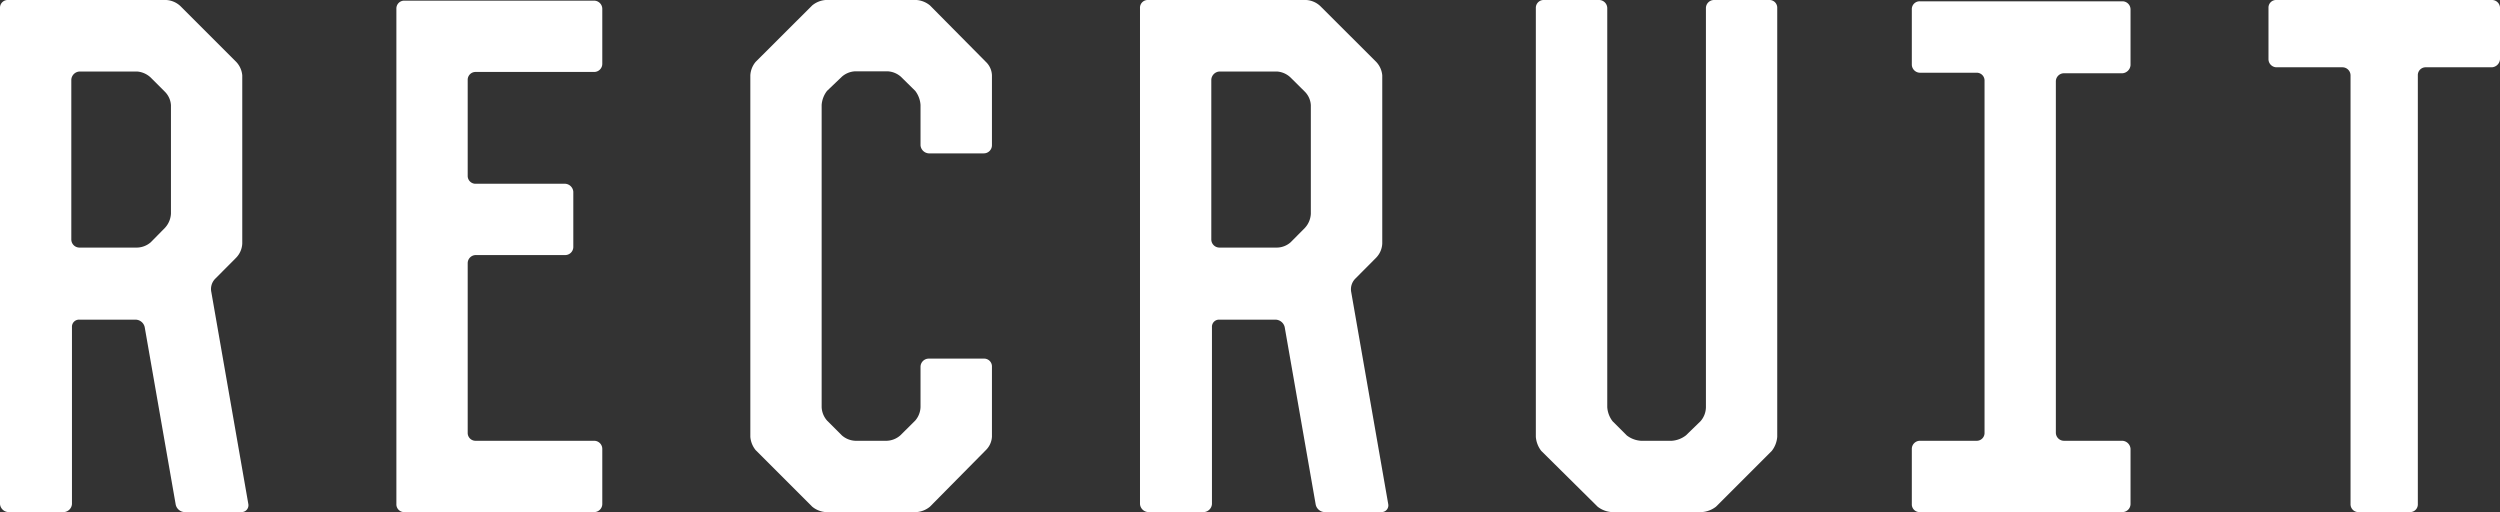
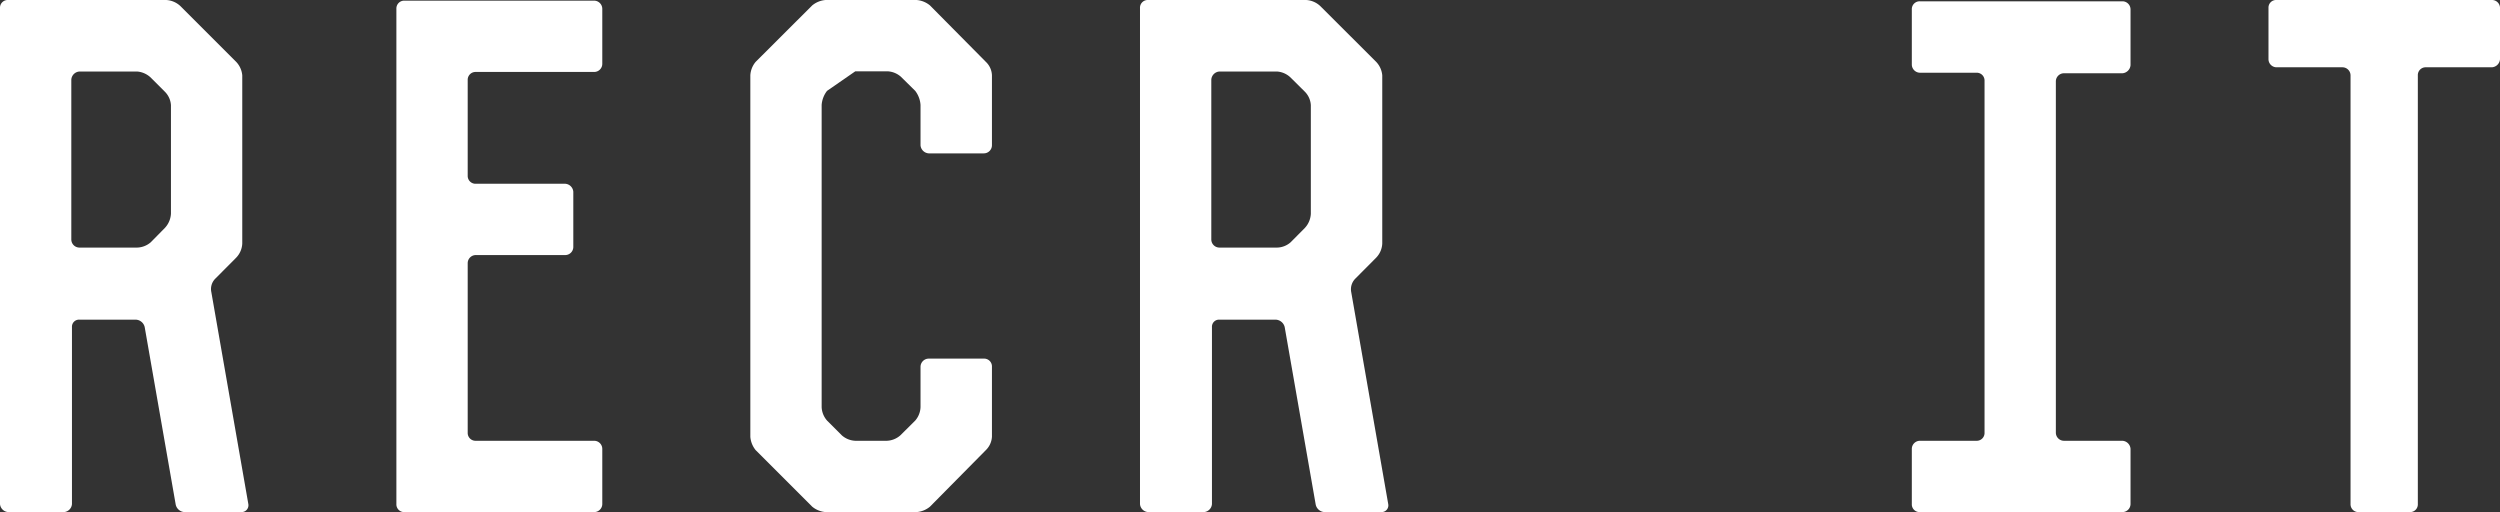
<svg xmlns="http://www.w3.org/2000/svg" viewBox="0 0 230.33 47.18">
  <rect x="0" y="0" width="230.33" height="47.18" fill="#333333" stroke="none" />
  <defs>
    <style>.cls-1{fill:#fff;}</style>
  </defs>
  <g id="レイヤー_2" data-name="レイヤー 2">
    <g id="レイヤー_1-2" data-name="レイヤー 1">
      <path class="cls-1" d="M22.32,22.44a2,2,0,0,1-.56,1.3l-1.92,1.93a1.35,1.35,0,0,0-.37,1.24l3.41,19.53a.63.63,0,0,1-.62.74H17.05a.87.87,0,0,1-.87-.74L13.33,30.13a.88.88,0,0,0-.87-.68H7.32a.65.65,0,0,0-.69.68V46.44a.8.8,0,0,1-.74.74H.81A.81.81,0,0,1,0,46.44V.74A.71.71,0,0,1,.74,0H15.31a2.08,2.08,0,0,1,1.31.56L21.76,5.7a2.06,2.06,0,0,1,.56,1.24ZM15.19,21a2.08,2.08,0,0,0,.56-1.31v-10a1.92,1.92,0,0,0-.56-1.24l-1.3-1.3a2.06,2.06,0,0,0-1.24-.56H7.32a.8.8,0,0,0-.75.75V22.07a.75.75,0,0,0,.75.74h5.33a2,2,0,0,0,1.24-.49Z" />
      <path class="cls-1" d="M55.49,5.89a.75.75,0,0,1-.75.74H43.83a.72.72,0,0,0-.74.75v8.8a.72.72,0,0,0,.74.75h8.25a.8.8,0,0,1,.74.74v5.08a.75.75,0,0,1-.74.75H43.83a.75.75,0,0,0-.74.74V39.86a.72.72,0,0,0,.74.75H54.74a.75.75,0,0,1,.75.74v5.09a.75.75,0,0,1-.75.74H37.26a.71.71,0,0,1-.74-.74V.81a.72.72,0,0,1,.74-.75H54.74a.76.76,0,0,1,.75.75Z" />
-       <path class="cls-1" d="M74.83.5A2.2,2.2,0,0,1,76.07,0h8.37a2.2,2.2,0,0,1,1.24.5l5.15,5.2a1.8,1.8,0,0,1,.56,1.24v6.45a.75.75,0,0,1-.75.74H85.56a.81.81,0,0,1-.75-.74V9.67a2.38,2.38,0,0,0-.49-1.3L83,7.07a2,2,0,0,0-1.24-.5H78.8a2,2,0,0,0-1.24.5L76.2,8.37a2.39,2.39,0,0,0-.5,1.3V37.51a2,2,0,0,0,.5,1.24l1.36,1.36a2,2,0,0,0,1.24.5h2.91a2,2,0,0,0,1.24-.5l1.37-1.36a2,2,0,0,0,.49-1.24V33.79a.76.76,0,0,1,.75-.75h5.08a.72.72,0,0,1,.75.75v6.45a1.87,1.87,0,0,1-.56,1.23l-5.15,5.21a2.2,2.2,0,0,1-1.24.5H76.07a2.2,2.2,0,0,1-1.24-.5l-5.21-5.21a2.21,2.21,0,0,1-.49-1.23V6.94a2.1,2.1,0,0,1,.49-1.24Z" />
+       <path class="cls-1" d="M74.83.5A2.2,2.2,0,0,1,76.07,0h8.37a2.2,2.2,0,0,1,1.24.5l5.15,5.2a1.8,1.8,0,0,1,.56,1.24v6.45a.75.75,0,0,1-.75.74H85.56a.81.81,0,0,1-.75-.74V9.67a2.38,2.38,0,0,0-.49-1.3L83,7.07a2,2,0,0,0-1.24-.5H78.8L76.2,8.37a2.39,2.39,0,0,0-.5,1.3V37.51a2,2,0,0,0,.5,1.24l1.36,1.36a2,2,0,0,0,1.24.5h2.91a2,2,0,0,0,1.24-.5l1.37-1.36a2,2,0,0,0,.49-1.24V33.79a.76.76,0,0,1,.75-.75h5.08a.72.72,0,0,1,.75.75v6.45a1.87,1.87,0,0,1-.56,1.23l-5.15,5.21a2.2,2.2,0,0,1-1.24.5H76.07a2.2,2.2,0,0,1-1.24-.5l-5.21-5.21a2.21,2.21,0,0,1-.49-1.23V6.94a2.1,2.1,0,0,1,.49-1.24Z" />
      <path class="cls-1" d="M127.35,22.44a2,2,0,0,1-.56,1.3l-1.92,1.93a1.39,1.39,0,0,0-.38,1.24l3.41,19.53a.62.62,0,0,1-.62.74h-5.2a.87.87,0,0,1-.87-.74l-2.85-16.31a.89.89,0,0,0-.87-.68h-5.15a.65.65,0,0,0-.68.68V46.44a.8.8,0,0,1-.74.74h-5.09a.8.8,0,0,1-.8-.74V.74a.71.71,0,0,1,.74-.74h14.57a2.07,2.07,0,0,1,1.3.56l5.15,5.14a2.06,2.06,0,0,1,.56,1.24ZM120.22,21a2.06,2.06,0,0,0,.55-1.31v-10a1.91,1.91,0,0,0-.55-1.24l-1.31-1.3a2,2,0,0,0-1.24-.56h-5.33a.8.8,0,0,0-.74.75V22.07a.75.75,0,0,0,.74.74h5.33a1.94,1.94,0,0,0,1.24-.49Z" />
-       <path class="cls-1" d="M156.67,38.81a2,2,0,0,0,.5-1.3V.74a.75.75,0,0,1,.74-.74H163a.71.71,0,0,1,.74.74v39.5a2.39,2.39,0,0,1-.5,1.3l-5.14,5.14a2.39,2.39,0,0,1-1.3.5h-8.31a2.36,2.36,0,0,1-1.3-.5L142,41.54a2.39,2.39,0,0,1-.5-1.3V.74a.72.72,0,0,1,.75-.74h5.08a.76.76,0,0,1,.75.74V37.51a2.38,2.38,0,0,0,.49,1.3l1.3,1.3a2.39,2.39,0,0,0,1.31.5h2.85a2.39,2.39,0,0,0,1.3-.5Z" />
      <path class="cls-1" d="M176.88,6.7a.76.76,0,0,1-.74-.75V.87a.72.72,0,0,1,.74-.75h18.67a.75.75,0,0,1,.74.75V6a.81.81,0,0,1-.74.75h-5.4a.75.75,0,0,0-.74.74V39.86a.75.75,0,0,0,.74.75h5.4a.8.8,0,0,1,.74.74v5.09a.75.75,0,0,1-.74.74H176.88a.71.71,0,0,1-.74-.74V41.35a.75.75,0,0,1,.74-.74h5.21a.72.72,0,0,0,.75-.75V7.44a.72.72,0,0,0-.75-.74Z" />
      <path class="cls-1" d="M209.74,6.2a.75.75,0,0,1-.74-.74V.68a.7.7,0,0,1,.74-.68h19.84a.74.74,0,0,1,.75.68V5.46a.8.8,0,0,1-.75.74h-6.07a.72.72,0,0,0-.75.74v39.5a.71.71,0,0,1-.74.74h-4.71a.72.72,0,0,1-.75-.74V6.94a.75.75,0,0,0-.74-.74Z" />
    </g>
  </g>
</svg>